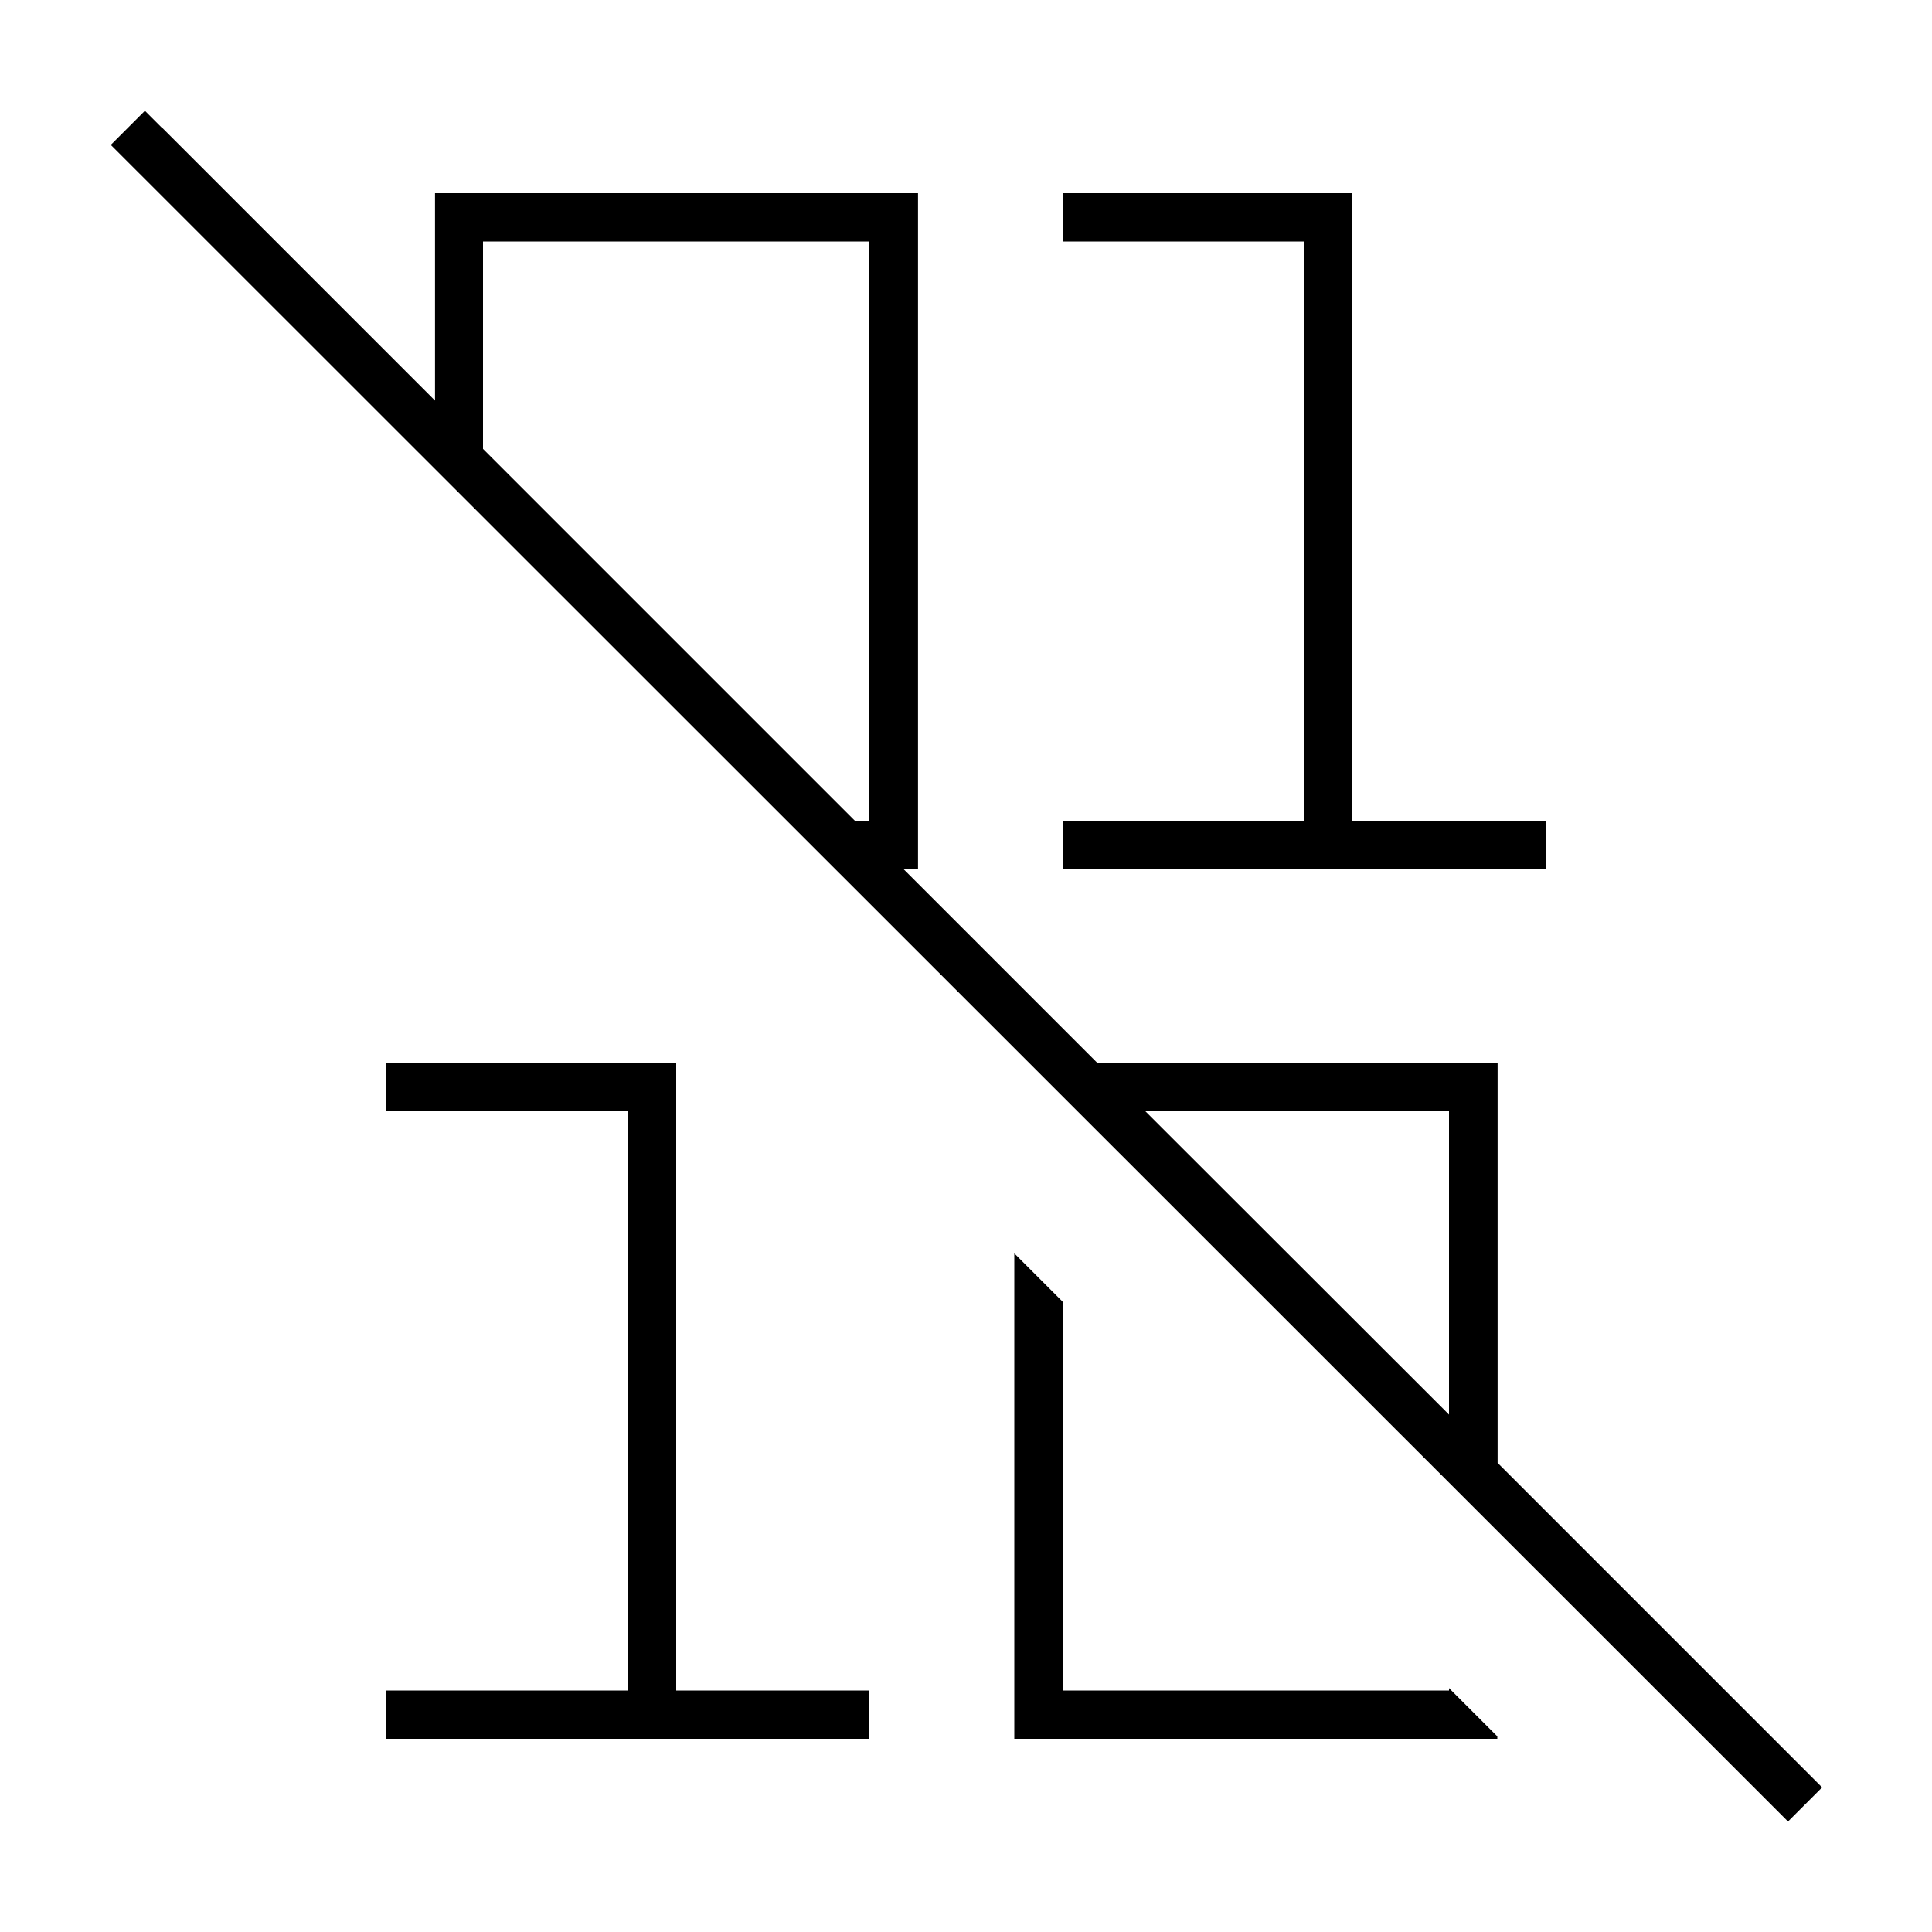
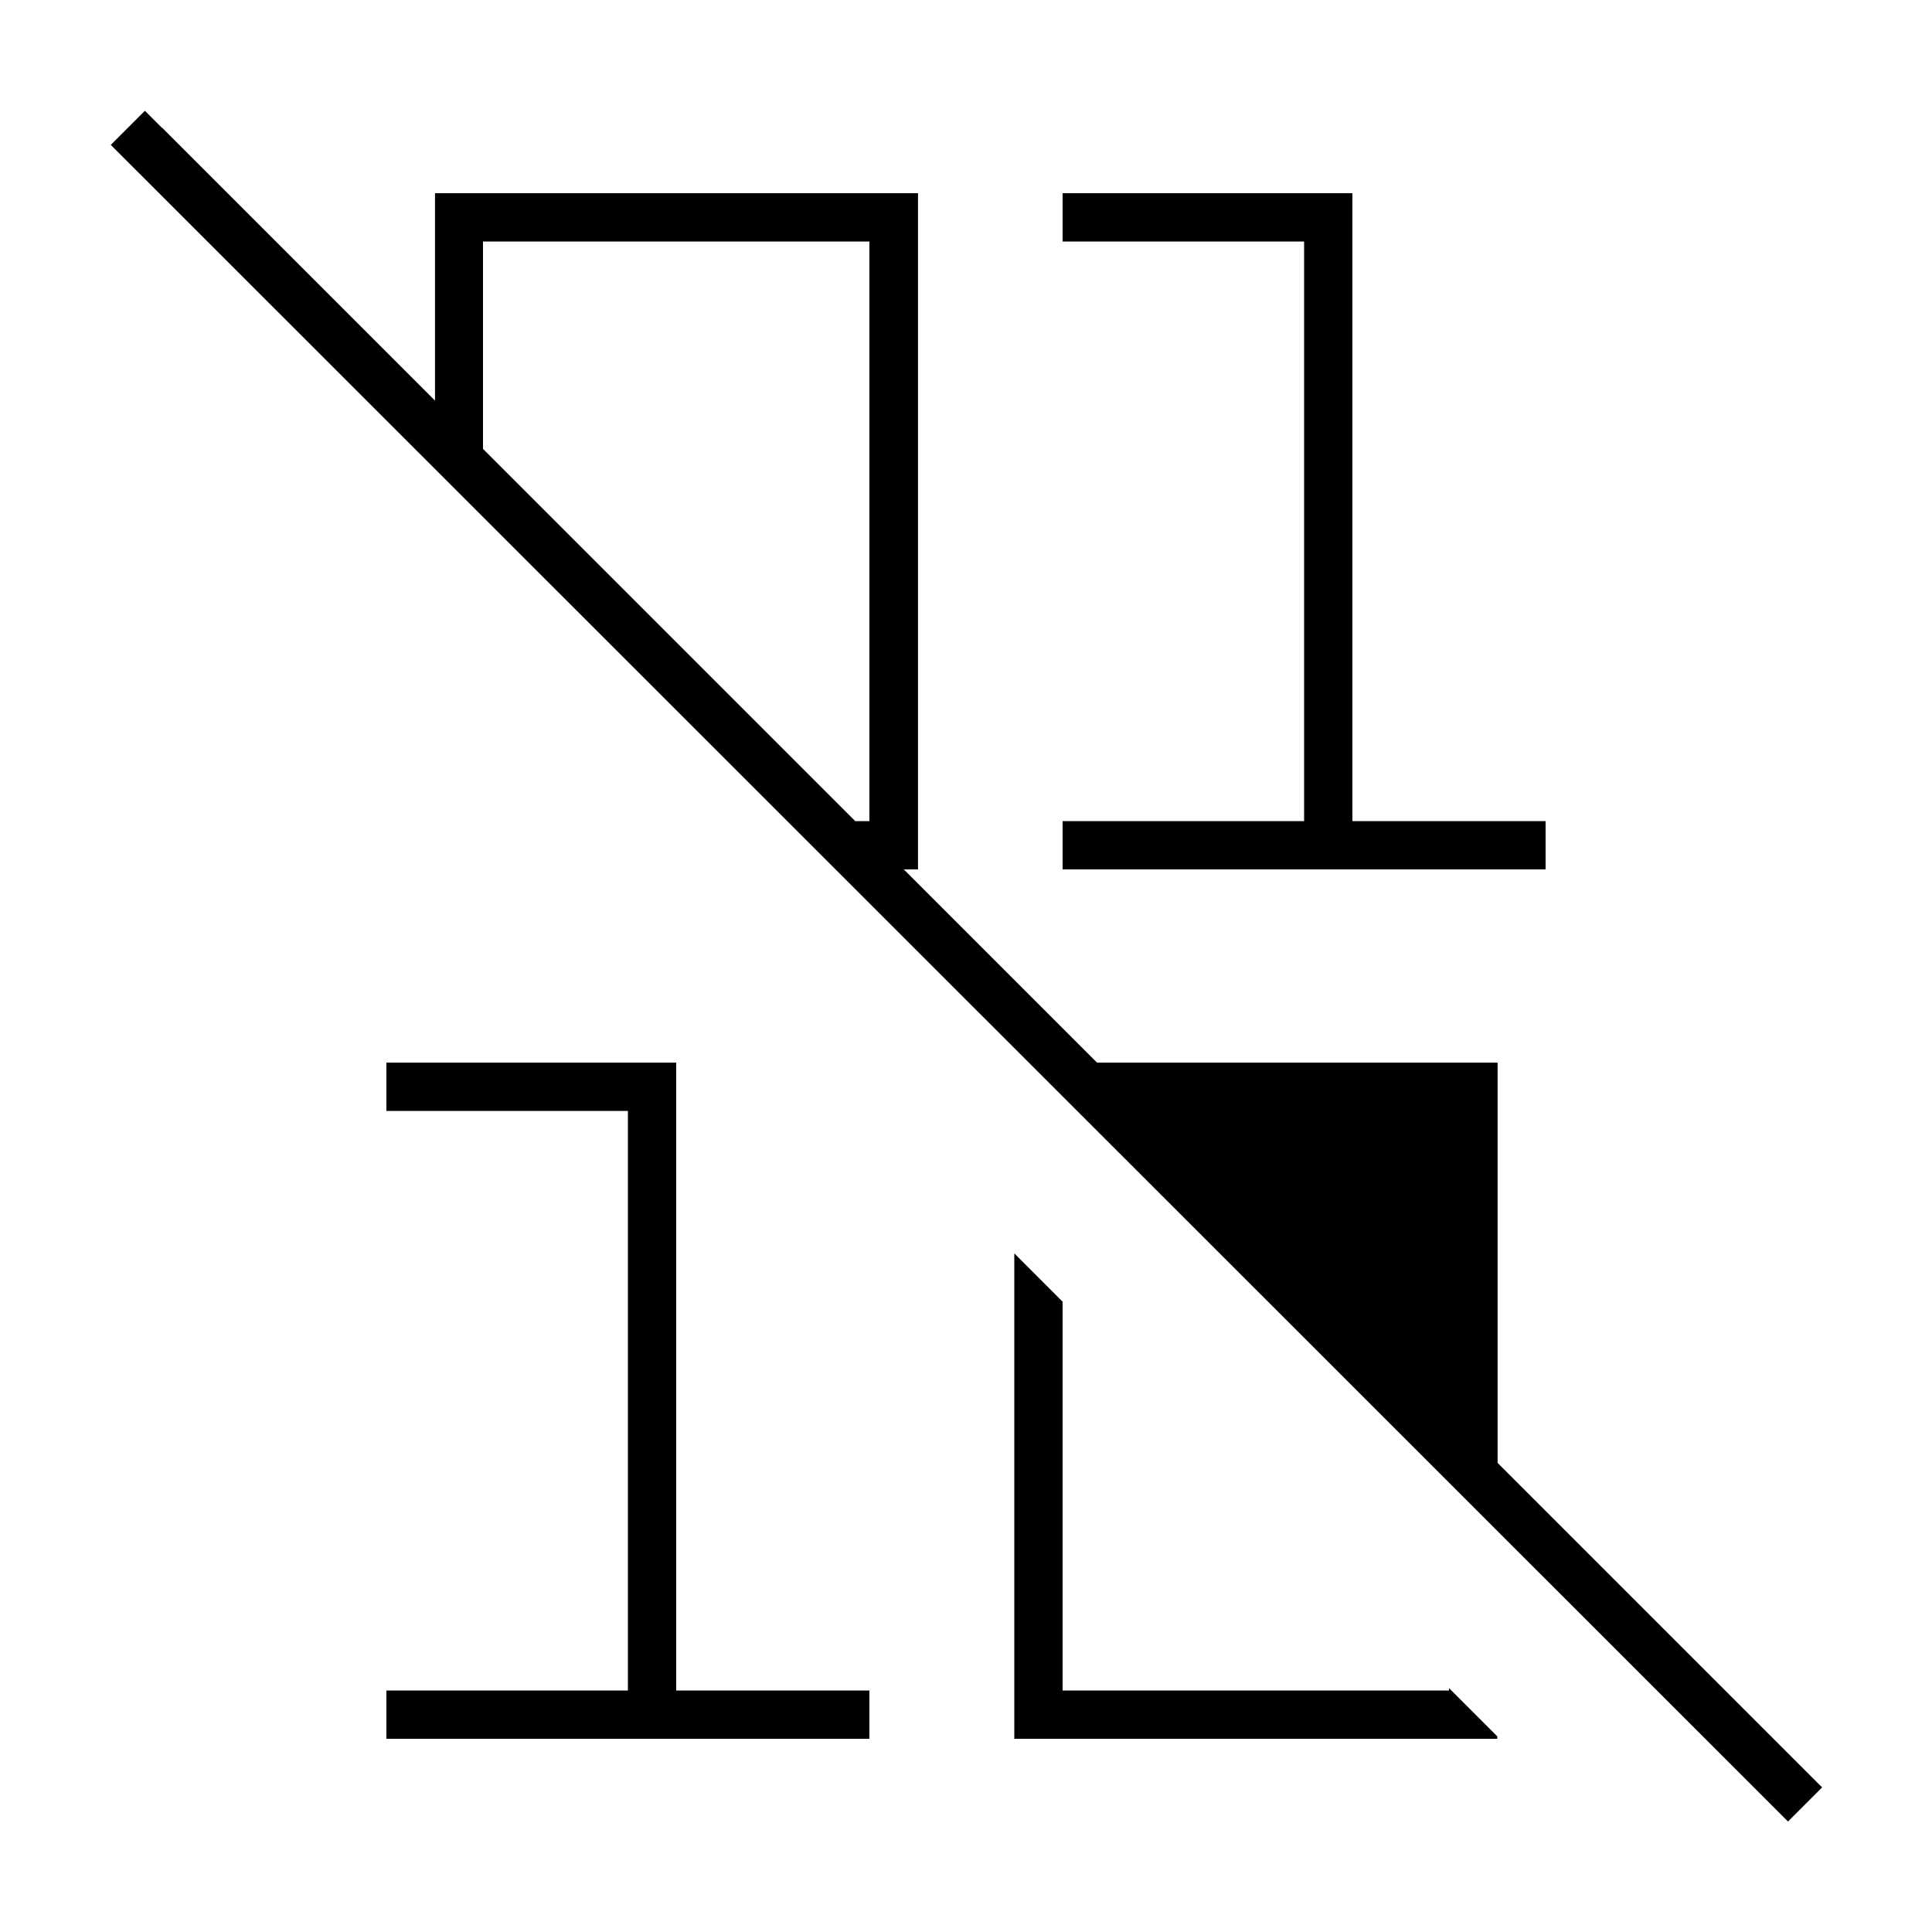
<svg xmlns="http://www.w3.org/2000/svg" viewBox="0 0 640 640">
-   <path fill="currentColor" d="M53.7 42.4L48 36.7L36.7 48L42.4 53.7L586.6 597.7L592.3 603.4L603.6 592.1L597.9 586.4L496.1 484.6L496.1 352L363.4 352L299.4 288L304.1 288L304.1 64L144.1 64L144.1 132.7L53.8 42.4zM160 148.7L160 80L288 80L288 272L283.3 272L160 148.7zM379.3 368L480 368L480 468.6L379.3 368zM352 431.2L336 415.2L336 576L496 576L496 575.2L480 559.2L480 560L352 560L352 431.2zM352 64L352 80L432 80L432 272L352 272L352 288L512 288L512 272L448 272L448 64L352 64zM128 352L128 368L208 368L208 560L128 560L128 576L288 576L288 560L224 560L224 352L128 352z" />
+   <path fill="currentColor" d="M53.7 42.4L48 36.7L36.7 48L42.4 53.7L586.6 597.7L592.3 603.4L603.6 592.1L597.9 586.4L496.1 484.6L496.1 352L363.4 352L299.4 288L304.1 288L304.1 64L144.1 64L144.1 132.7L53.8 42.4zM160 148.7L160 80L288 80L288 272L283.3 272L160 148.7zM379.3 368L480 468.6L379.3 368zM352 431.2L336 415.2L336 576L496 576L496 575.2L480 559.2L480 560L352 560L352 431.2zM352 64L352 80L432 80L432 272L352 272L352 288L512 288L512 272L448 272L448 64L352 64zM128 352L128 368L208 368L208 560L128 560L128 576L288 576L288 560L224 560L224 352L128 352z" />
</svg>